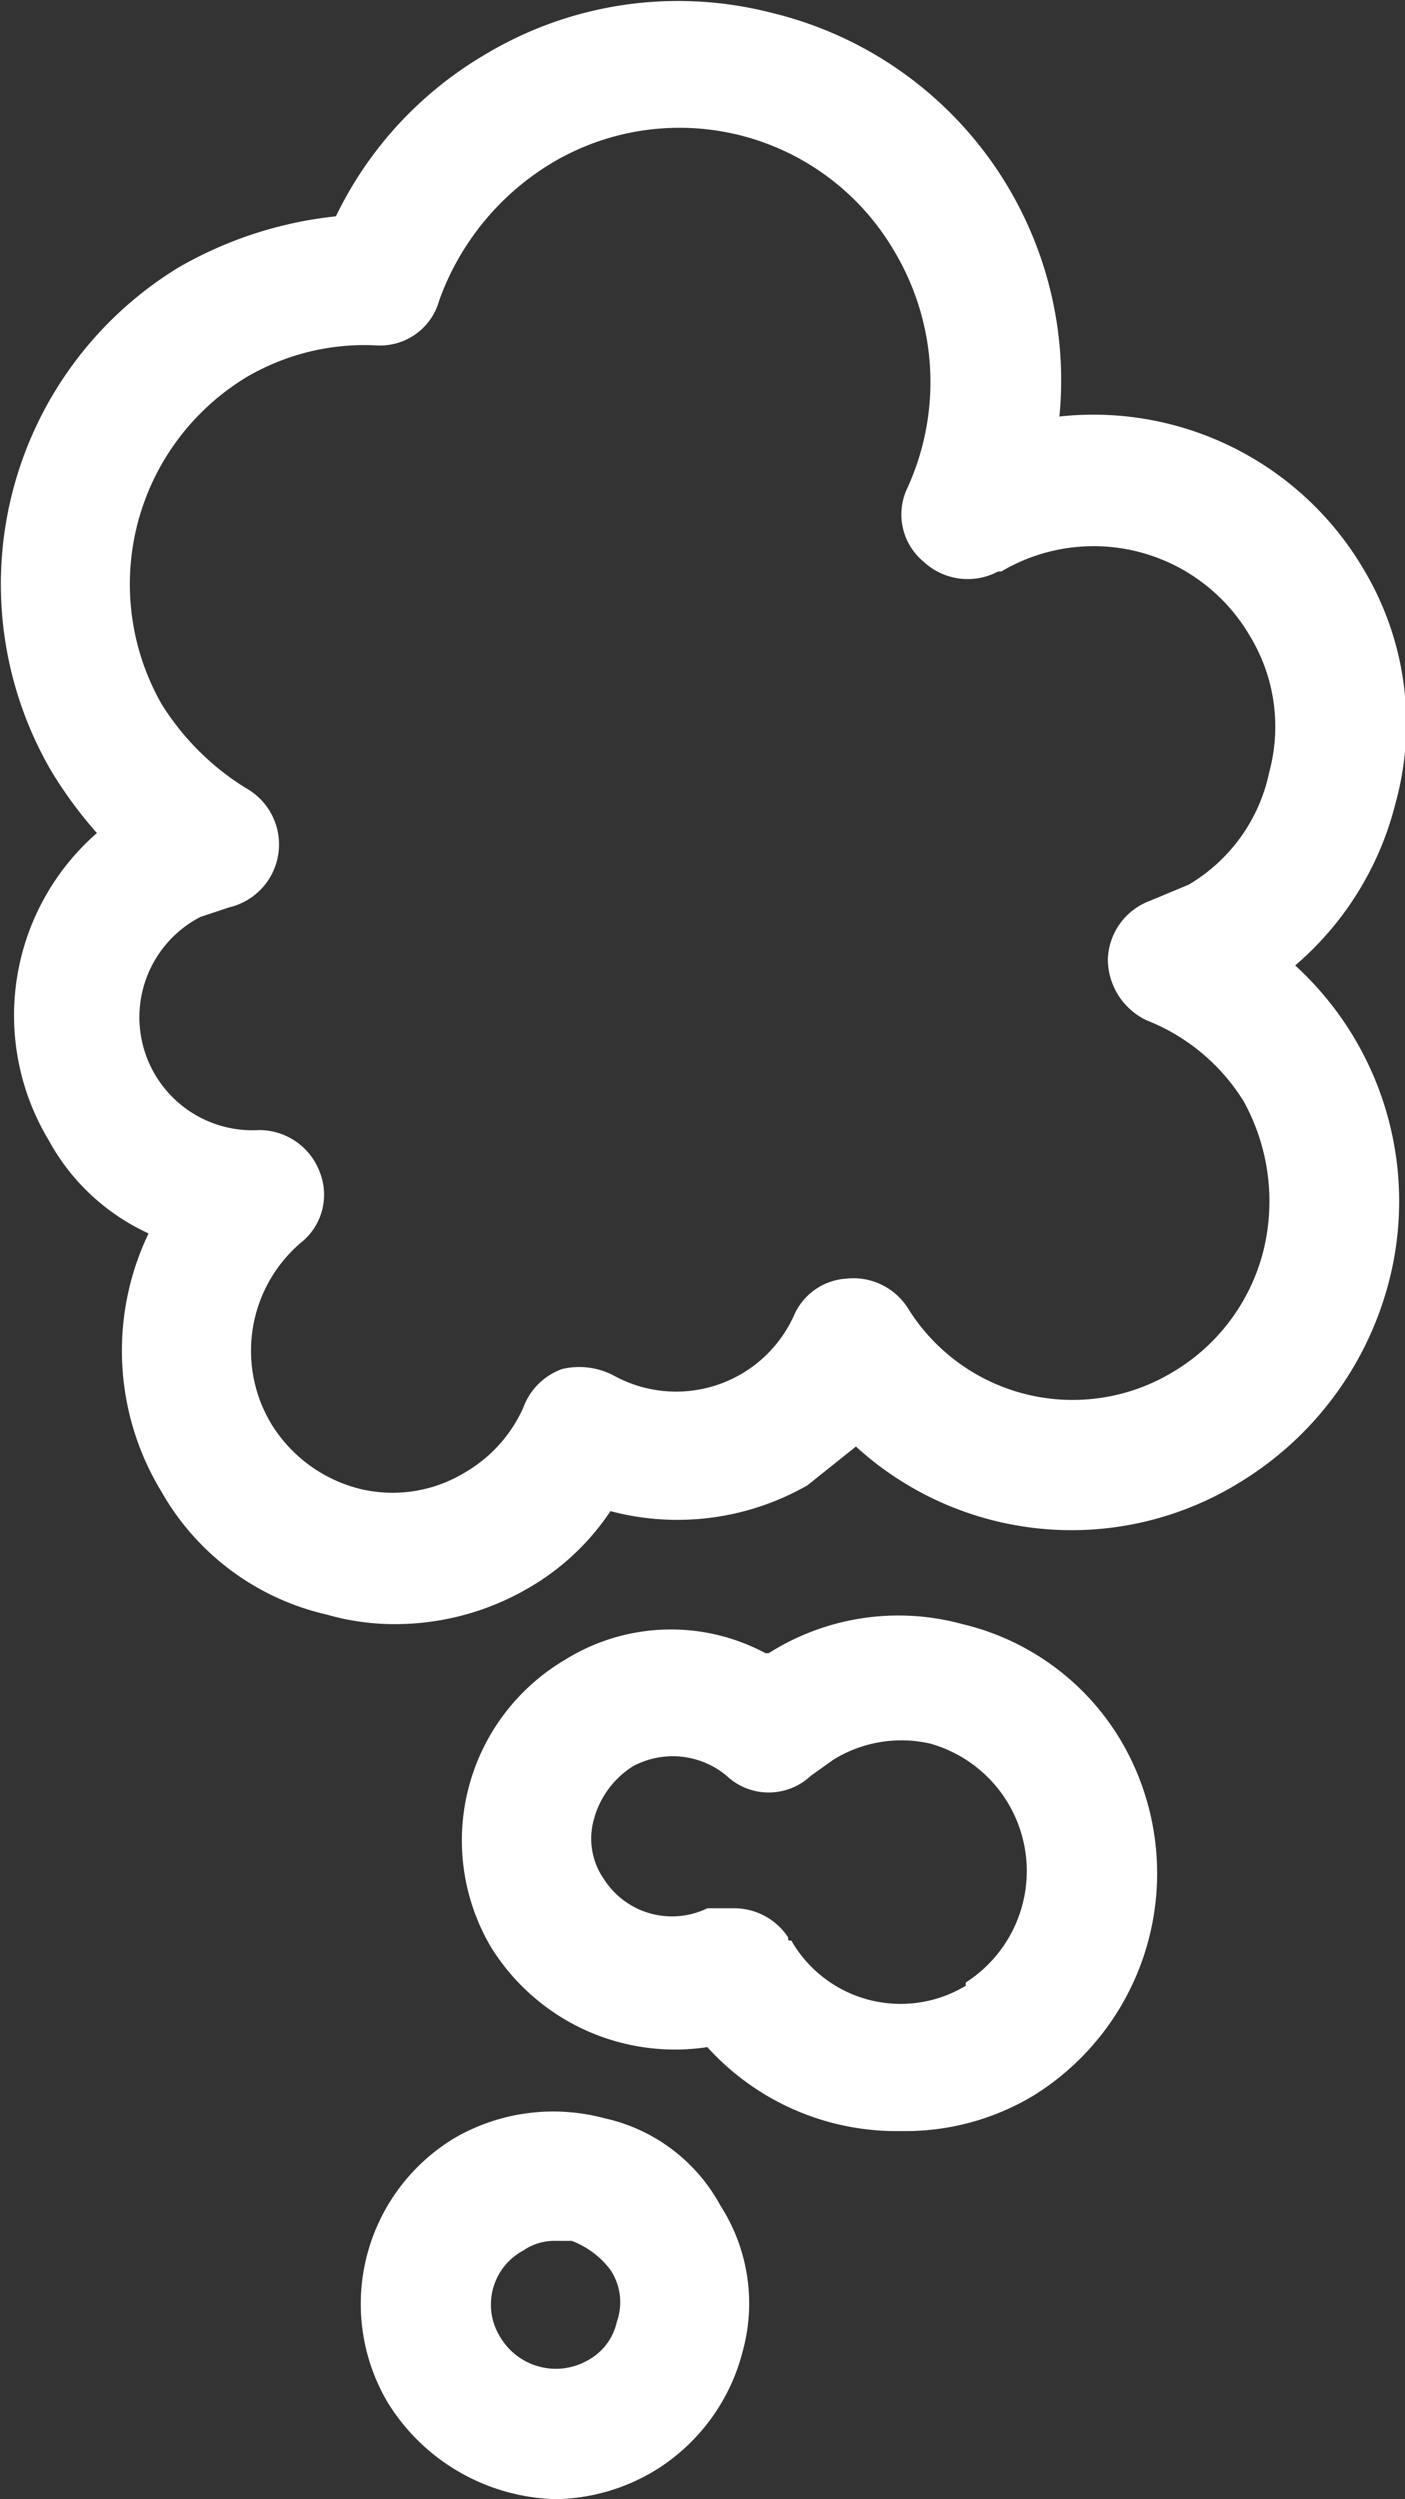
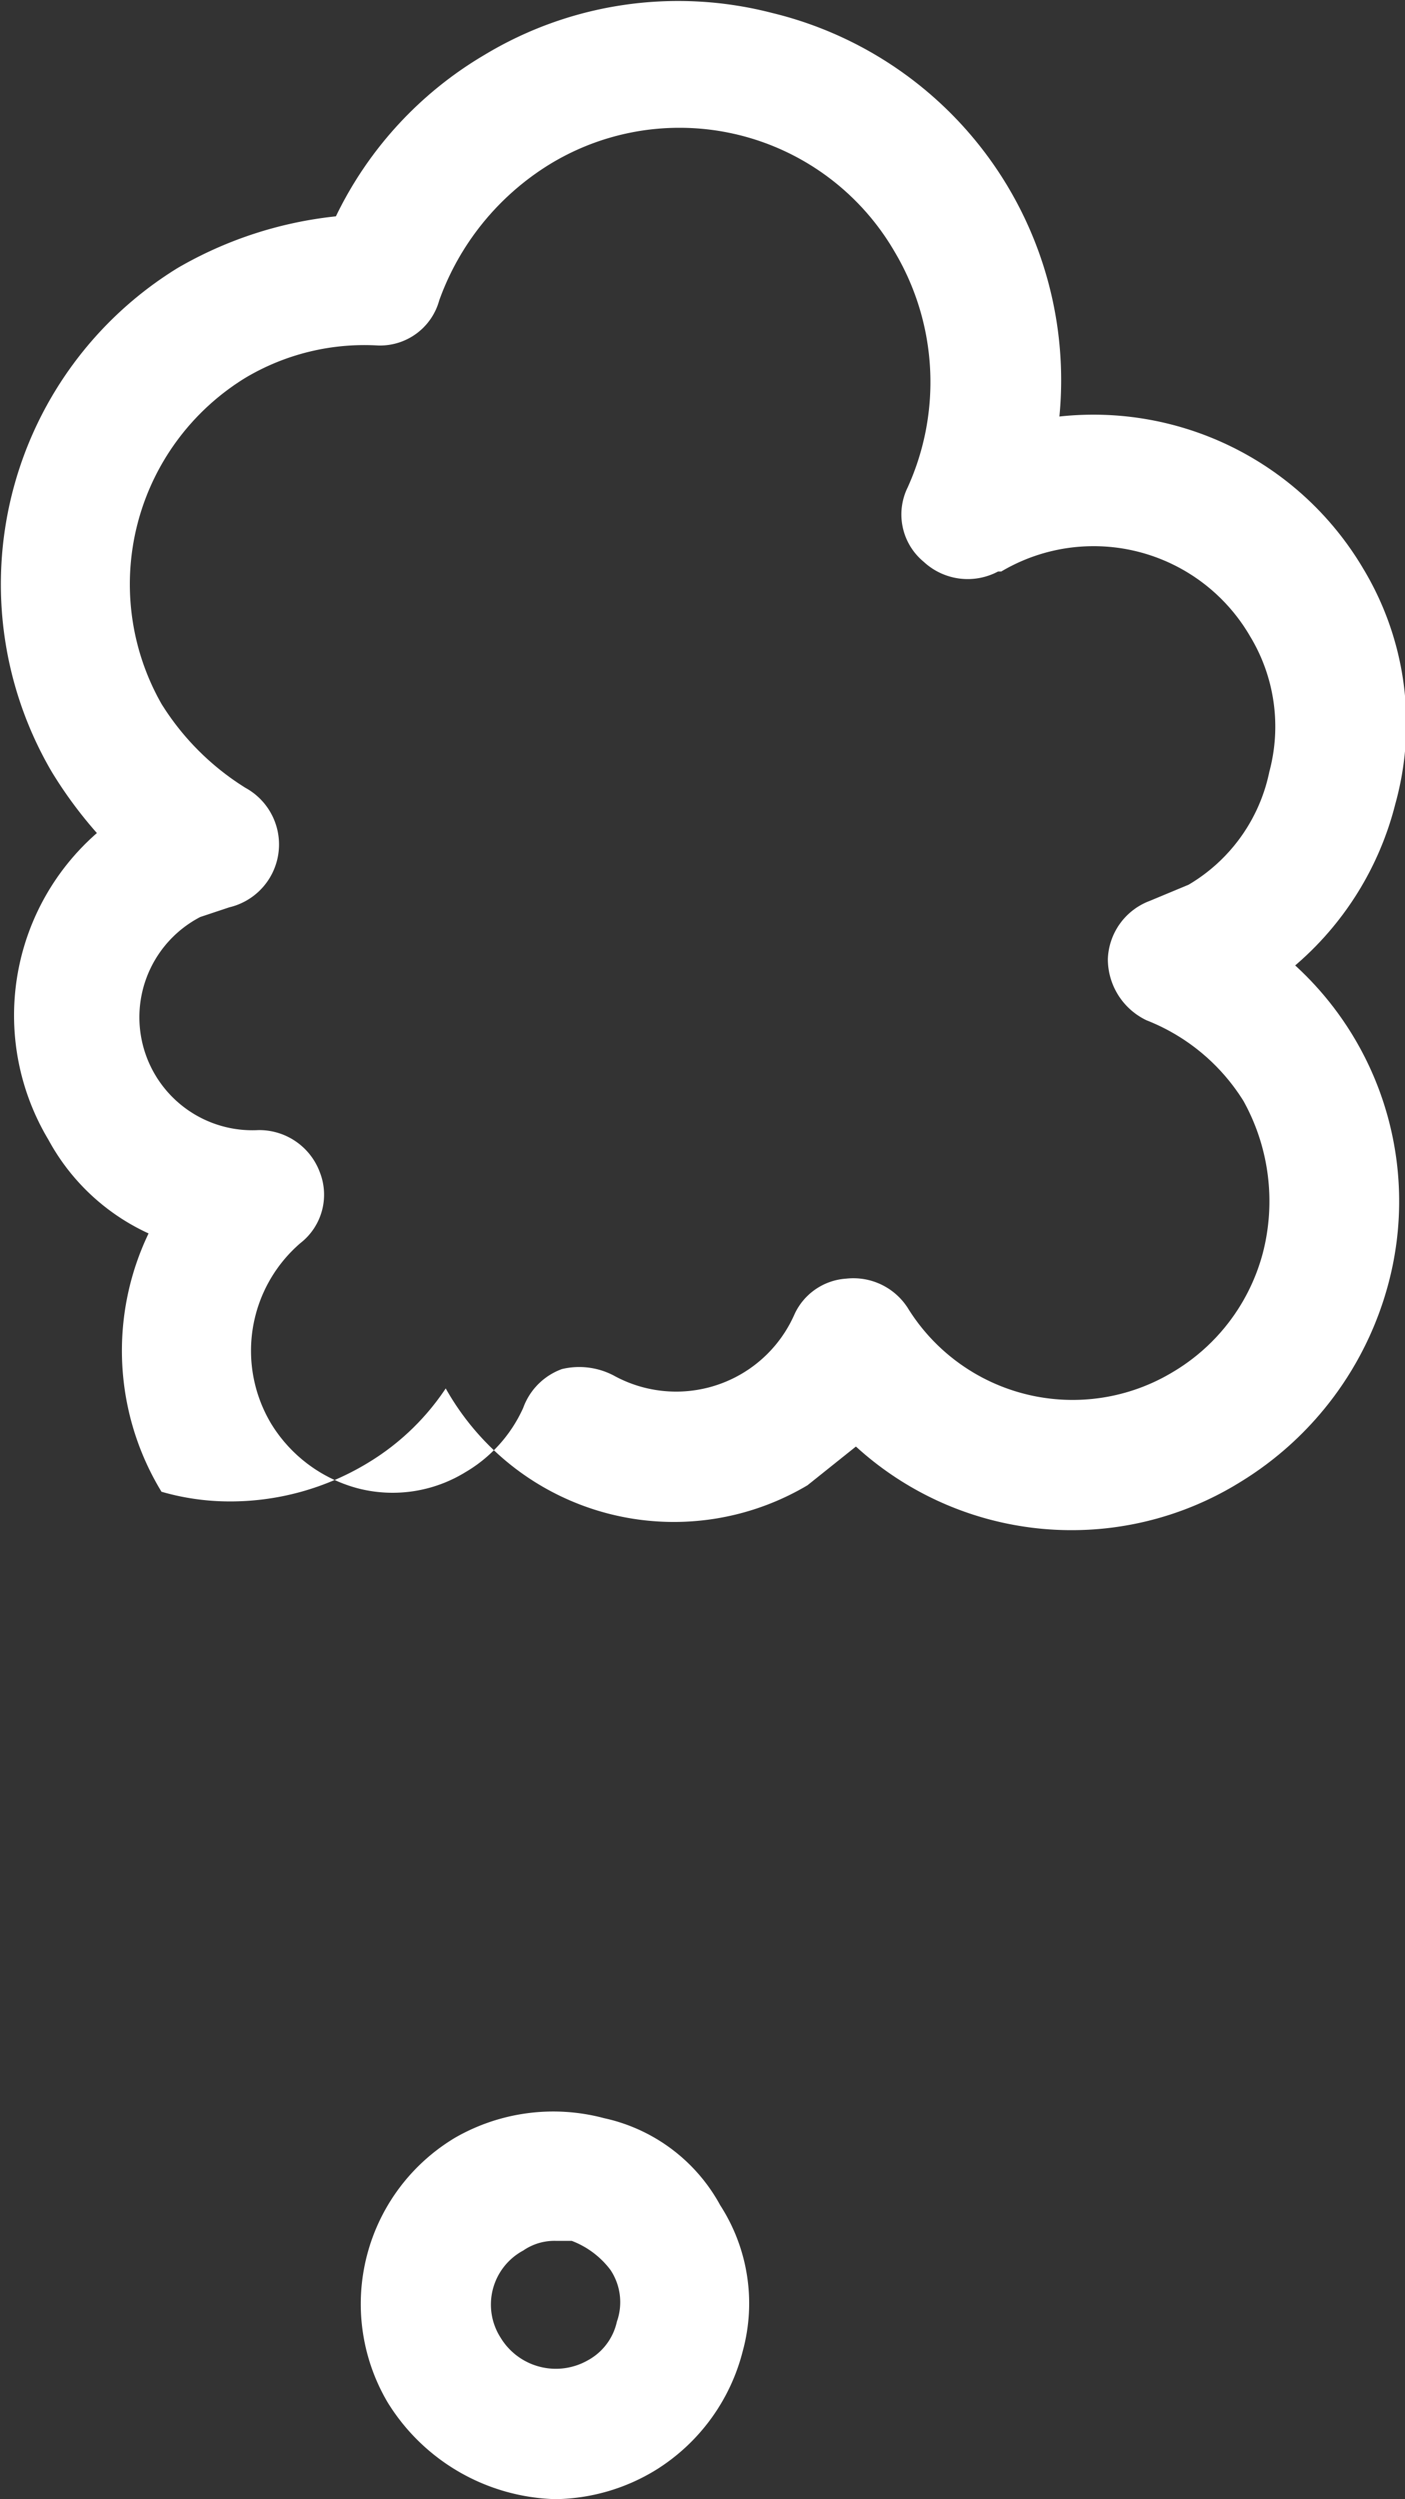
<svg xmlns="http://www.w3.org/2000/svg" viewBox="0 0 43.5 77.4">
  <rect x="0" y="0" width="43.5" height="77.4" fill="#333333" stroke="none" />
  <defs>
    <style>
      .a {
        fill: #fff;
      }
    </style>
  </defs>
  <title>icon-32</title>
  <g>
-     <path class="a" d="M40.1,29.9a9.7,9.7,0,0,0,3.1-5,9.3,9.3,0,0,0-1-7.3,9.7,9.7,0,0,0-9.4-4.7A11.7,11.7,0,0,0,23.9.4,11.6,11.6,0,0,0,15,1.7a11.7,11.7,0,0,0-4.6,5A12.3,12.3,0,0,0,5.5,8.3,11.5,11.5,0,0,0,1.6,23.9,13.3,13.3,0,0,0,3,25.8a7.5,7.5,0,0,0-1.5,9.5,6.7,6.7,0,0,0,3.1,2.9,8.4,8.4,0,0,0,.4,8A7.9,7.9,0,0,0,10.1,50a7.6,7.6,0,0,0,2.1.3,8.2,8.2,0,0,0,4.3-1.2,7.6,7.6,0,0,0,2.4-2.3A8.1,8.1,0,0,0,25,46l1.5-1.2a9.9,9.9,0,0,0,11.9,1.1h0A10.3,10.3,0,0,0,43,39.7a9.9,9.9,0,0,0-2.9-9.8Zm-.8-6a5.3,5.3,0,0,1-2.5,3.5l-1.2.5a2,2,0,0,0-1.3,1.8,2.1,2.1,0,0,0,1.2,1.9,6.2,6.2,0,0,1,3,2.5,6.4,6.4,0,0,1,.6,4.7,6.1,6.1,0,0,1-2.8,3.7,6,6,0,0,1-8.2-2,2,2,0,0,0-1.9-.9,1.9,1.9,0,0,0-1.6,1.1A4,4,0,0,1,19,42.6a2.3,2.3,0,0,0-1.6-.2,2,2,0,0,0-1.2,1.2,4.4,4.4,0,0,1-1.8,2,4.3,4.3,0,0,1-3.3.5,4.5,4.5,0,0,1-2.7-2,4.4,4.4,0,0,1,.9-5.6,1.9,1.9,0,0,0,.6-2.2A2,2,0,0,0,8,35H8a3.5,3.5,0,0,1-1.8-6.6l.9-.3a2,2,0,0,0,.5-3.7A8.1,8.1,0,0,1,5,21.8,7.5,7.5,0,0,1,7.6,11.7a7.2,7.2,0,0,1,4.1-1,1.9,1.9,0,0,0,1.9-1.4A8.2,8.2,0,0,1,17,5.1,7.7,7.7,0,0,1,27.7,7.8a7.9,7.9,0,0,1,.4,7.3,1.9,1.9,0,0,0,.5,2.3,2,2,0,0,0,2.3.3H31a5.6,5.6,0,0,1,7.7,2A5.4,5.4,0,0,1,39.3,23.9Z" />
-     <path class="a" d="M29.8,50.3a7.5,7.5,0,0,0-6,.9h-.1a6.2,6.2,0,0,0-6.2.2,6.5,6.5,0,0,0-2.3,8.9,6.7,6.7,0,0,0,6.7,3.1,7.9,7.9,0,0,0,6,2.6A7.7,7.7,0,0,0,32,64.9a8.1,8.1,0,0,0,2.7-11A7.8,7.8,0,0,0,29.8,50.3Zm.1,11.2a3.9,3.9,0,0,1-5.4-1.4c-.1,0-.1,0-.1-.1a2,2,0,0,0-1.7-.9h-.8a2.5,2.5,0,0,1-3.2-.9,2.2,2.2,0,0,1-.3-1.9,2.8,2.8,0,0,1,1.2-1.6,2.6,2.6,0,0,1,2.9.3,1.9,1.9,0,0,0,2.6,0l.7-.5a4,4,0,0,1,3-.5,4.1,4.1,0,0,1,1.1,7.4Z" />
+     <path class="a" d="M40.1,29.9a9.7,9.7,0,0,0,3.1-5,9.3,9.3,0,0,0-1-7.3,9.7,9.7,0,0,0-9.4-4.7A11.7,11.7,0,0,0,23.9.4,11.6,11.6,0,0,0,15,1.7a11.7,11.7,0,0,0-4.6,5A12.3,12.3,0,0,0,5.5,8.3,11.5,11.5,0,0,0,1.6,23.9,13.3,13.3,0,0,0,3,25.8a7.5,7.5,0,0,0-1.5,9.5,6.7,6.7,0,0,0,3.1,2.9,8.4,8.4,0,0,0,.4,8a7.6,7.6,0,0,0,2.1.3,8.2,8.2,0,0,0,4.3-1.2,7.6,7.6,0,0,0,2.4-2.3A8.1,8.1,0,0,0,25,46l1.5-1.2a9.9,9.9,0,0,0,11.9,1.1h0A10.3,10.3,0,0,0,43,39.7a9.9,9.9,0,0,0-2.9-9.8Zm-.8-6a5.3,5.3,0,0,1-2.5,3.5l-1.2.5a2,2,0,0,0-1.3,1.8,2.1,2.1,0,0,0,1.2,1.9,6.2,6.2,0,0,1,3,2.5,6.4,6.4,0,0,1,.6,4.7,6.1,6.1,0,0,1-2.8,3.7,6,6,0,0,1-8.2-2,2,2,0,0,0-1.9-.9,1.9,1.9,0,0,0-1.6,1.1A4,4,0,0,1,19,42.6a2.3,2.3,0,0,0-1.6-.2,2,2,0,0,0-1.2,1.2,4.4,4.4,0,0,1-1.8,2,4.3,4.3,0,0,1-3.3.5,4.5,4.5,0,0,1-2.7-2,4.4,4.4,0,0,1,.9-5.6,1.9,1.9,0,0,0,.6-2.2A2,2,0,0,0,8,35H8a3.5,3.5,0,0,1-1.8-6.6l.9-.3a2,2,0,0,0,.5-3.7A8.1,8.1,0,0,1,5,21.8,7.5,7.5,0,0,1,7.6,11.7a7.2,7.2,0,0,1,4.1-1,1.9,1.9,0,0,0,1.9-1.4A8.2,8.2,0,0,1,17,5.1,7.7,7.7,0,0,1,27.7,7.8a7.9,7.9,0,0,1,.4,7.3,1.9,1.9,0,0,0,.5,2.3,2,2,0,0,0,2.3.3H31a5.6,5.6,0,0,1,7.7,2A5.4,5.4,0,0,1,39.3,23.9Z" />
    <path class="a" d="M18.7,65.6a6.1,6.1,0,0,0-4.6.6A6,6,0,0,0,12,74.4a6.3,6.3,0,0,0,5.2,3,6.1,6.1,0,0,0,3.1-.9A6.1,6.1,0,0,0,23,72.8a5.6,5.6,0,0,0-.7-4.5A5.4,5.4,0,0,0,18.7,65.6Zm.4,6.3a1.8,1.8,0,0,1-.9,1.2h0a2,2,0,0,1-2.7-.7,1.9,1.9,0,0,1,.7-2.7,1.7,1.7,0,0,1,1-.3h.5a2.7,2.7,0,0,1,1.2.9A1.8,1.8,0,0,1,19.1,71.9Z" />
  </g>
</svg>